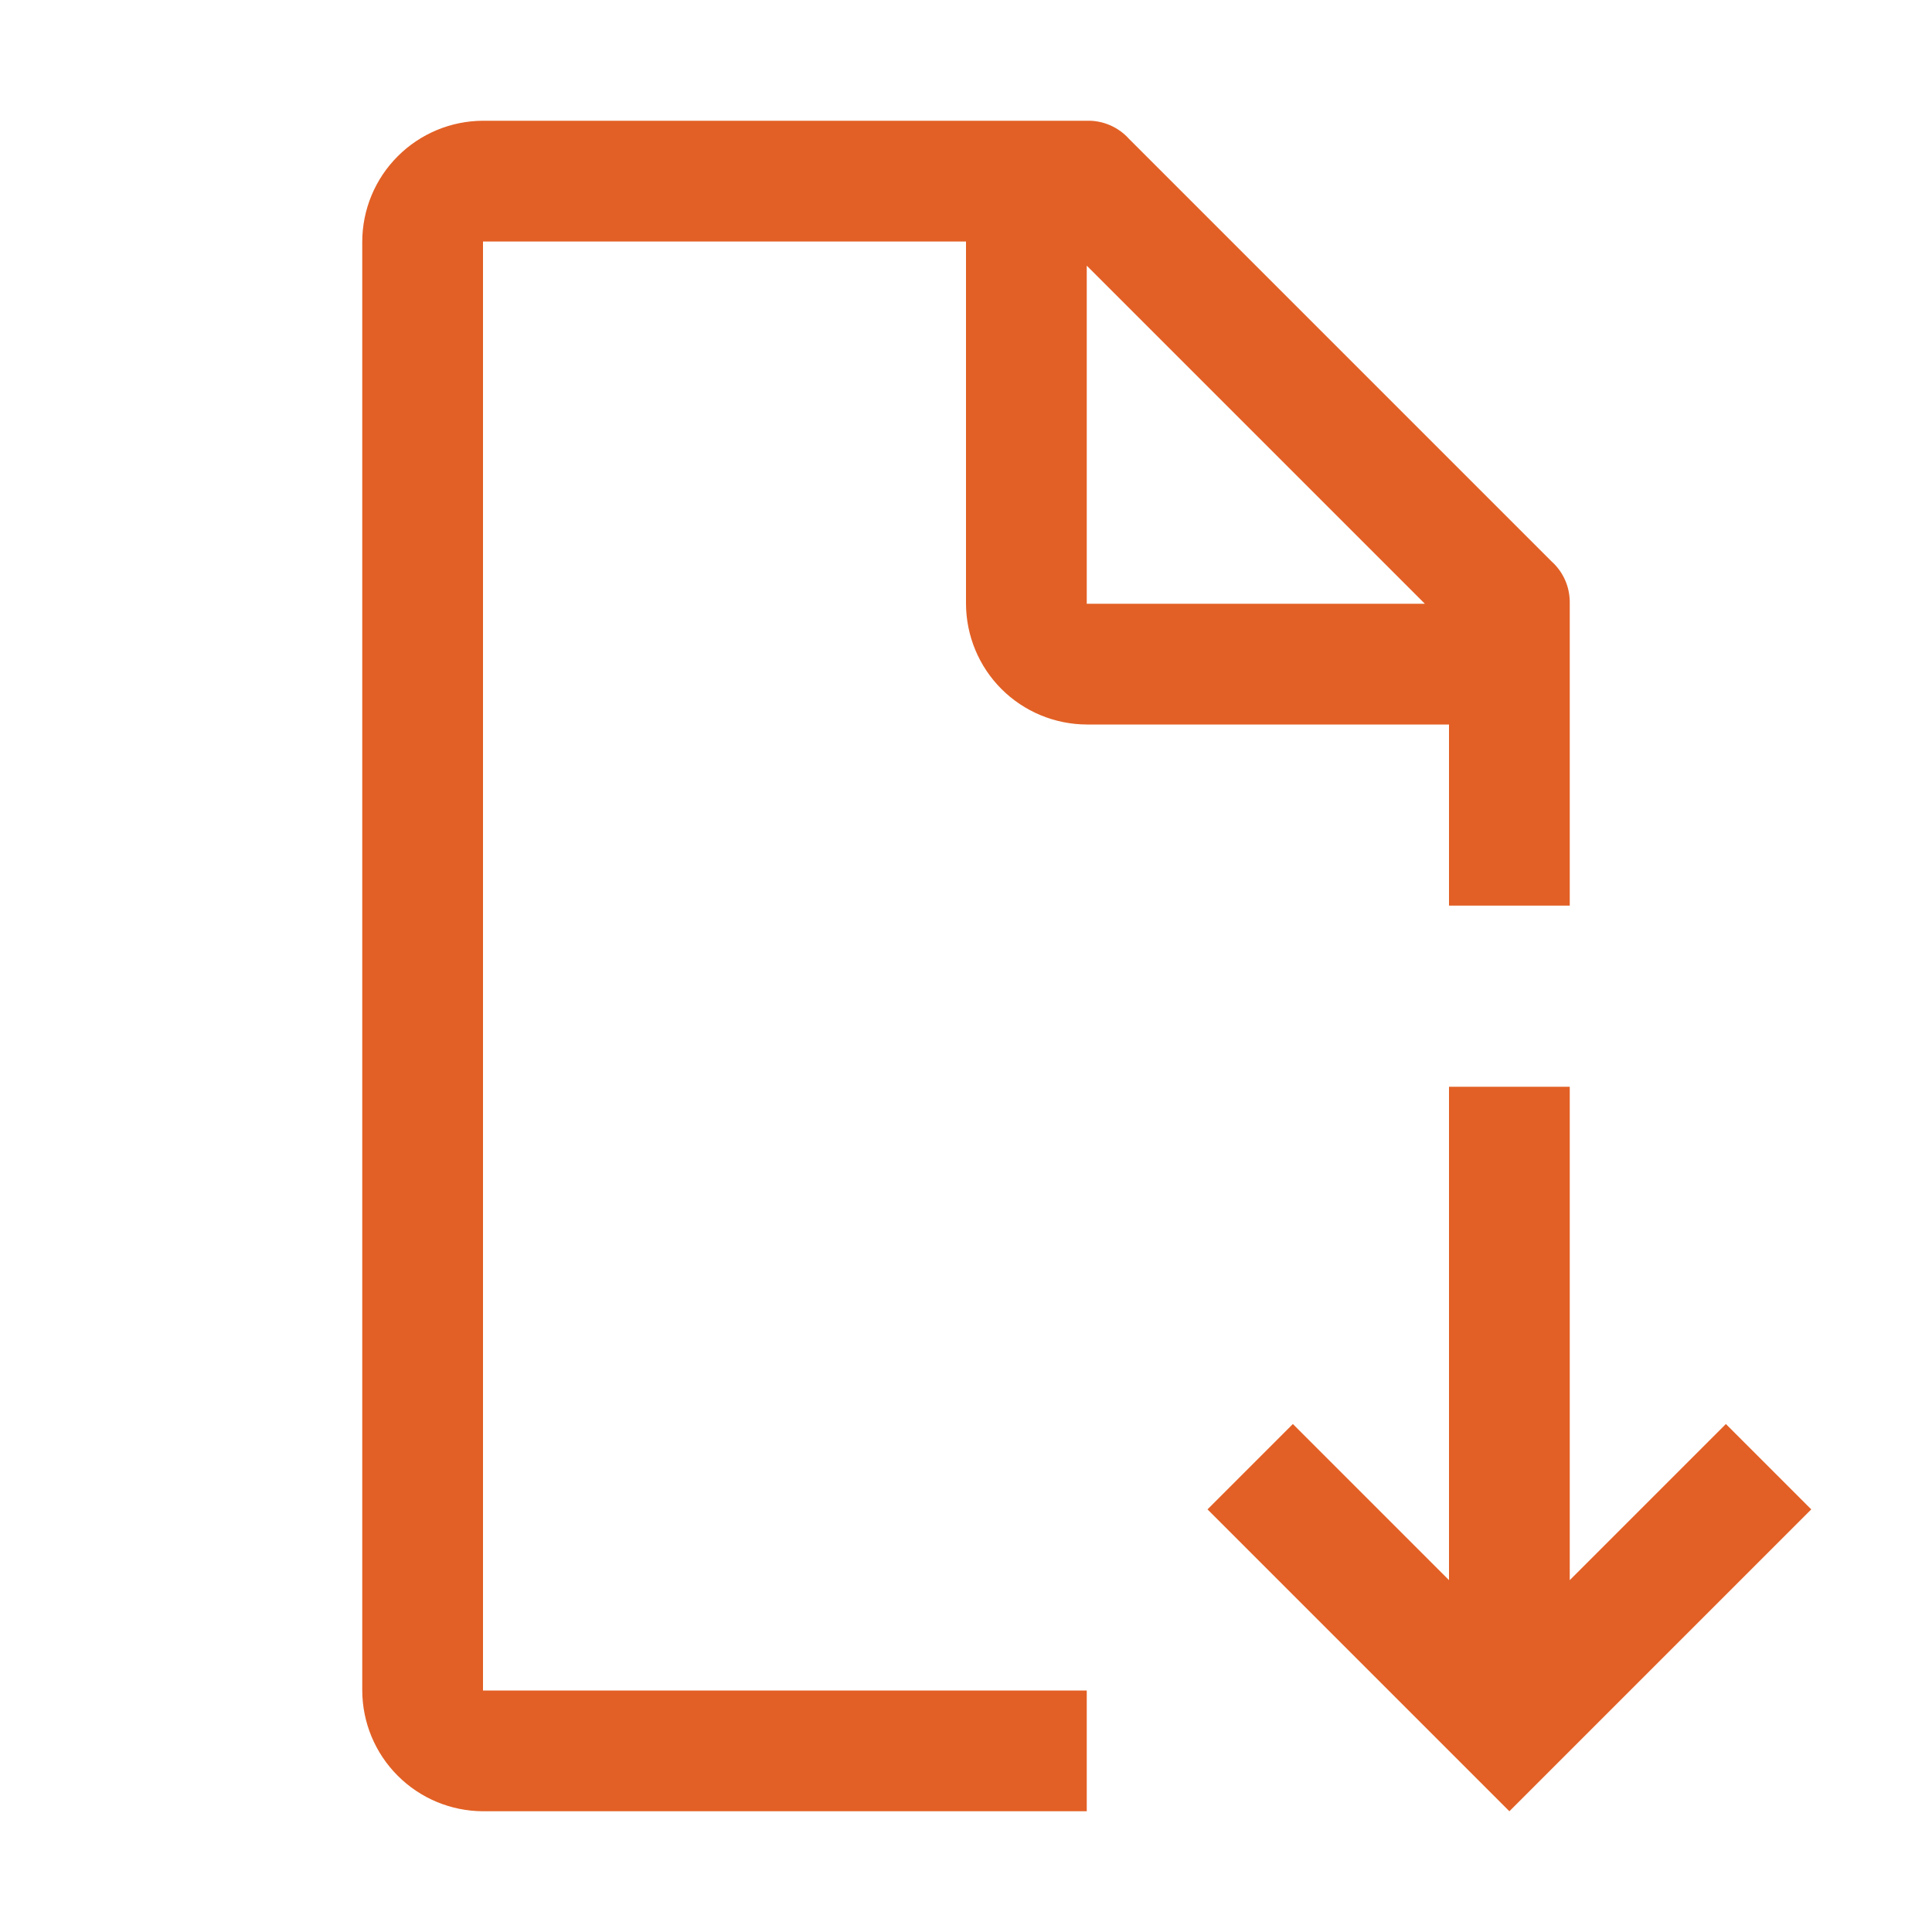
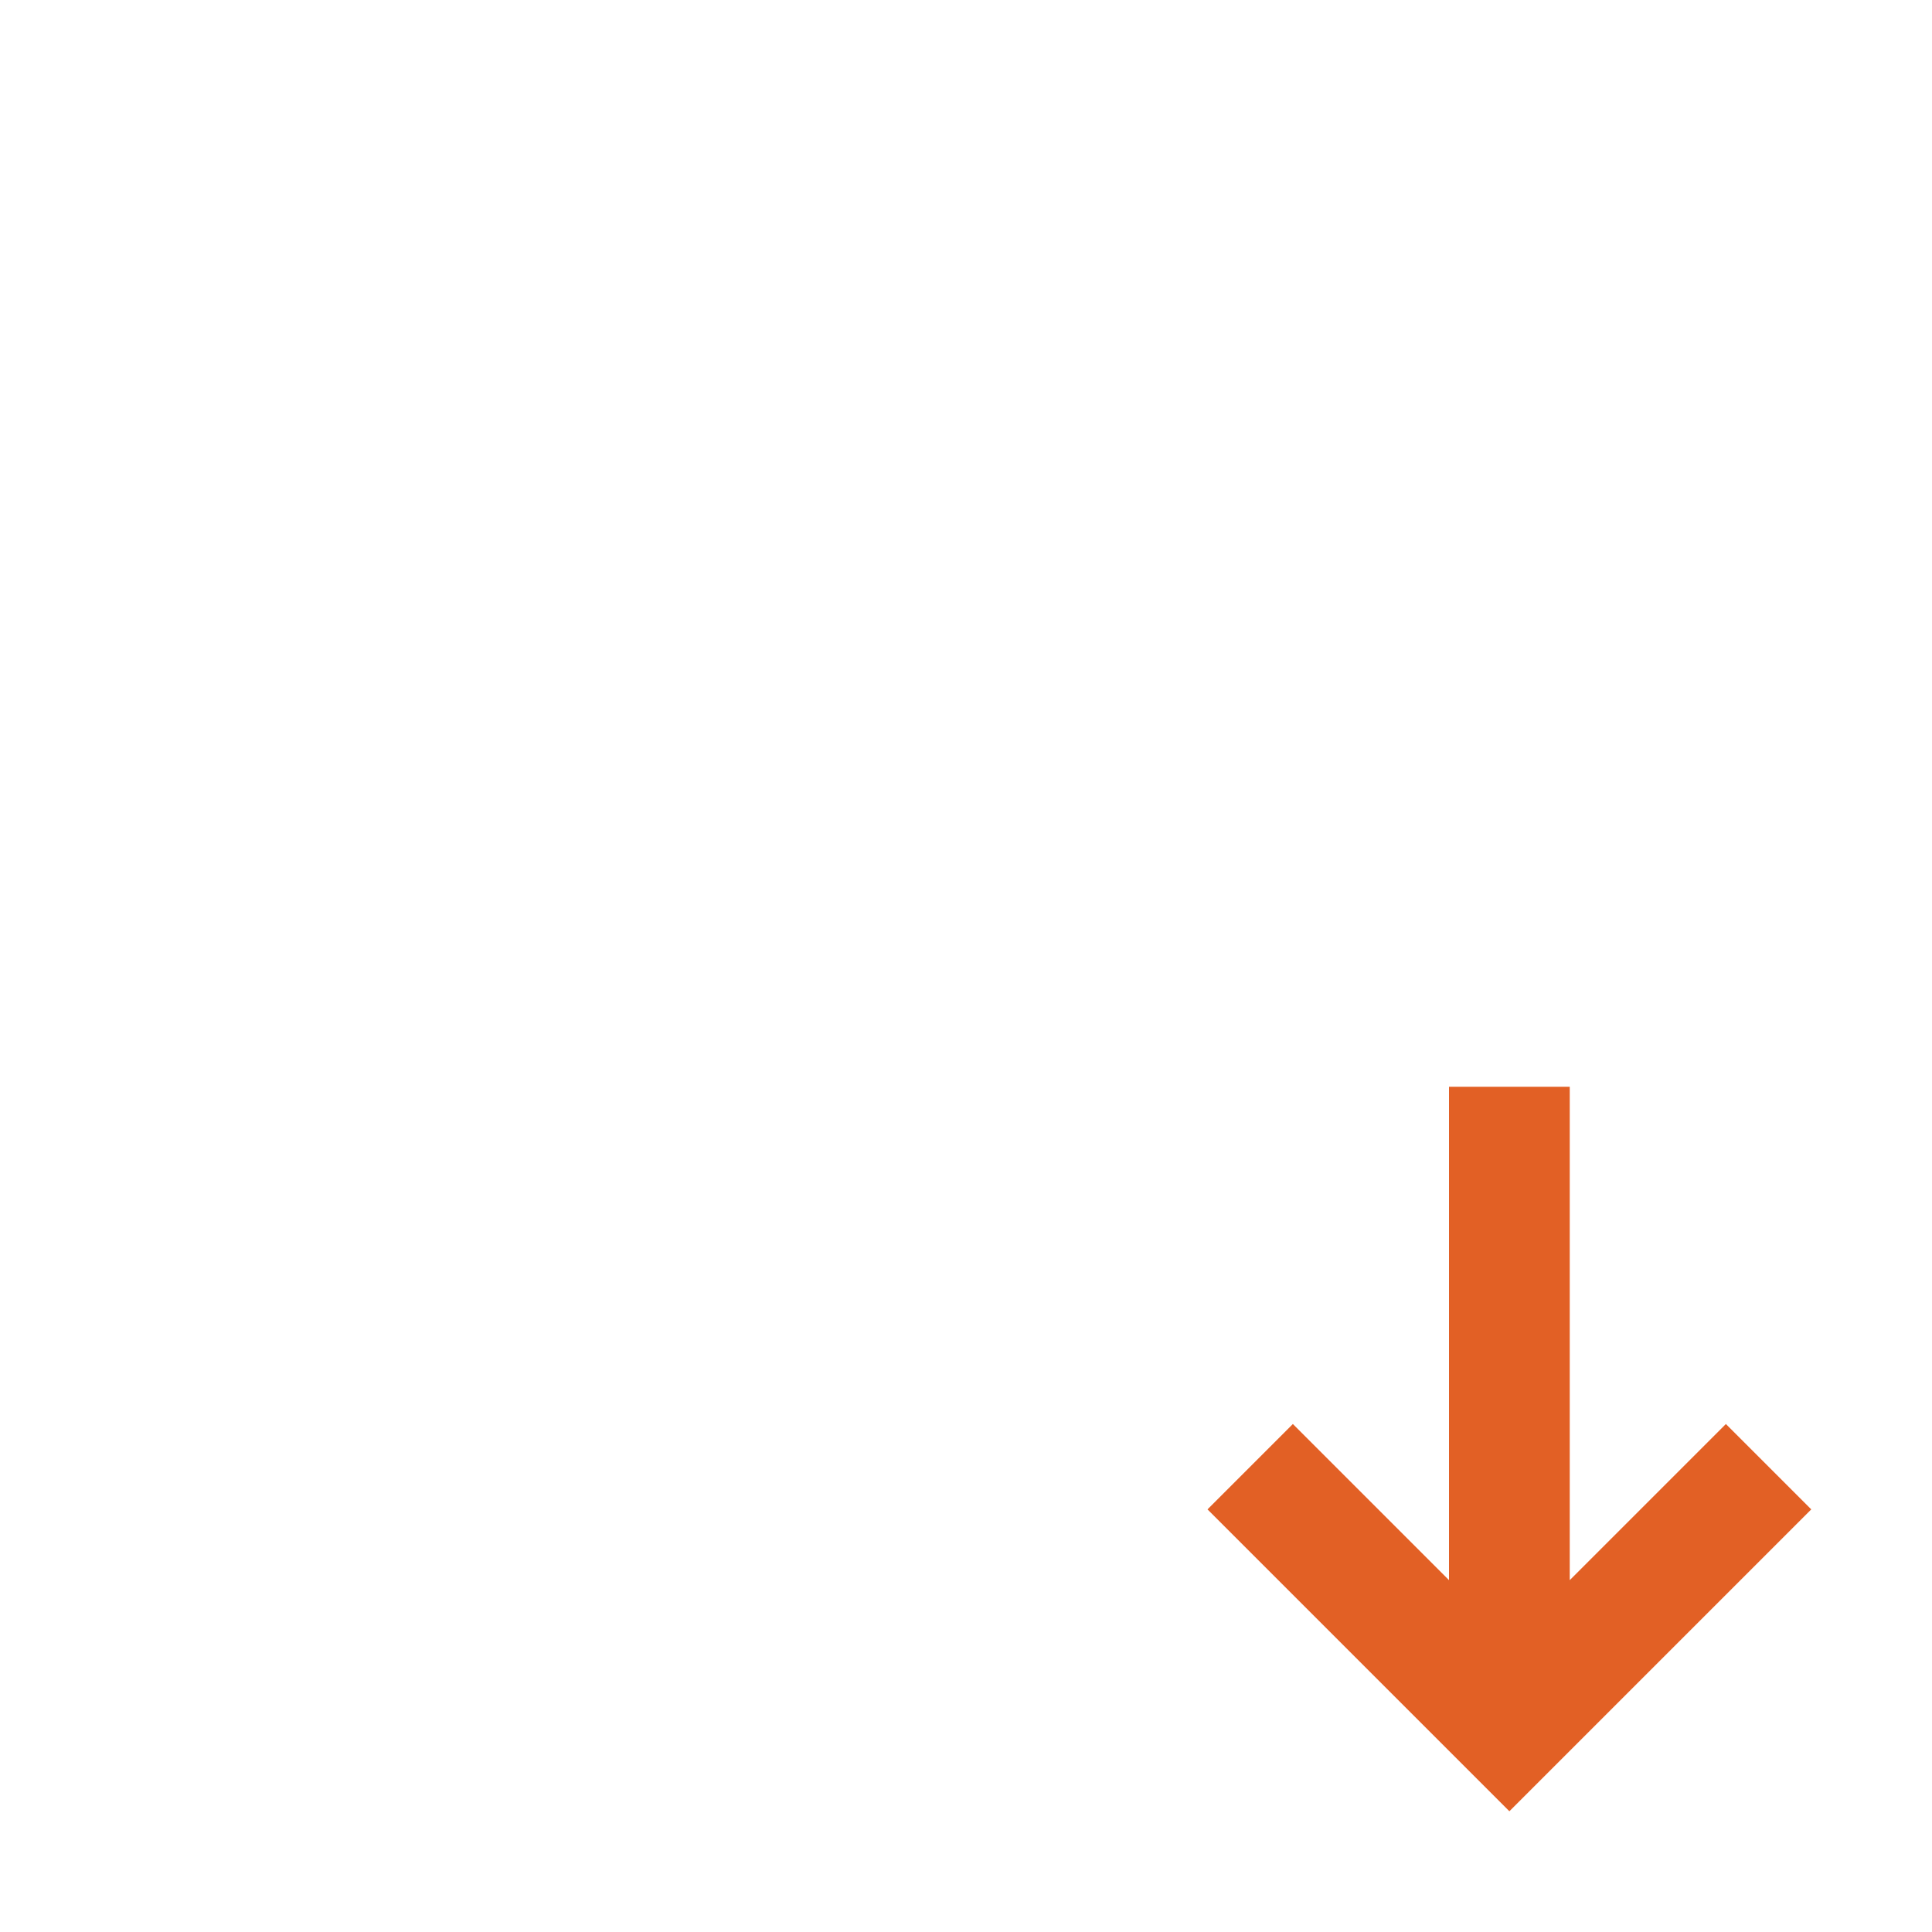
<svg xmlns="http://www.w3.org/2000/svg" width="32" height="32" viewBox="0 0 32 32" fill="none">
  <path d="M30 25L28.586 23.586L26 26.172V18H24V26.172L21.414 23.586L20 25L25 30L30 25Z" fill="#E26025" />
-   <path d="M18 28H8V4H16V10C16.002 10.53 16.213 11.038 16.587 11.412C16.962 11.787 17.47 11.998 18 12H24V15H26V10C26.003 9.869 25.979 9.738 25.927 9.617C25.875 9.496 25.798 9.388 25.7 9.3L18.7 2.3C18.612 2.202 18.504 2.125 18.383 2.073C18.262 2.021 18.131 1.996 18 2H8C7.47 2.002 6.962 2.213 6.588 2.588C6.213 2.962 6.002 3.47 6 4V28C6.002 28.53 6.213 29.038 6.588 29.412C6.962 29.787 7.47 29.998 8 30H18V28ZM18 4.4L23.6 10H18V4.4Z" fill="#E26025" />
</svg>